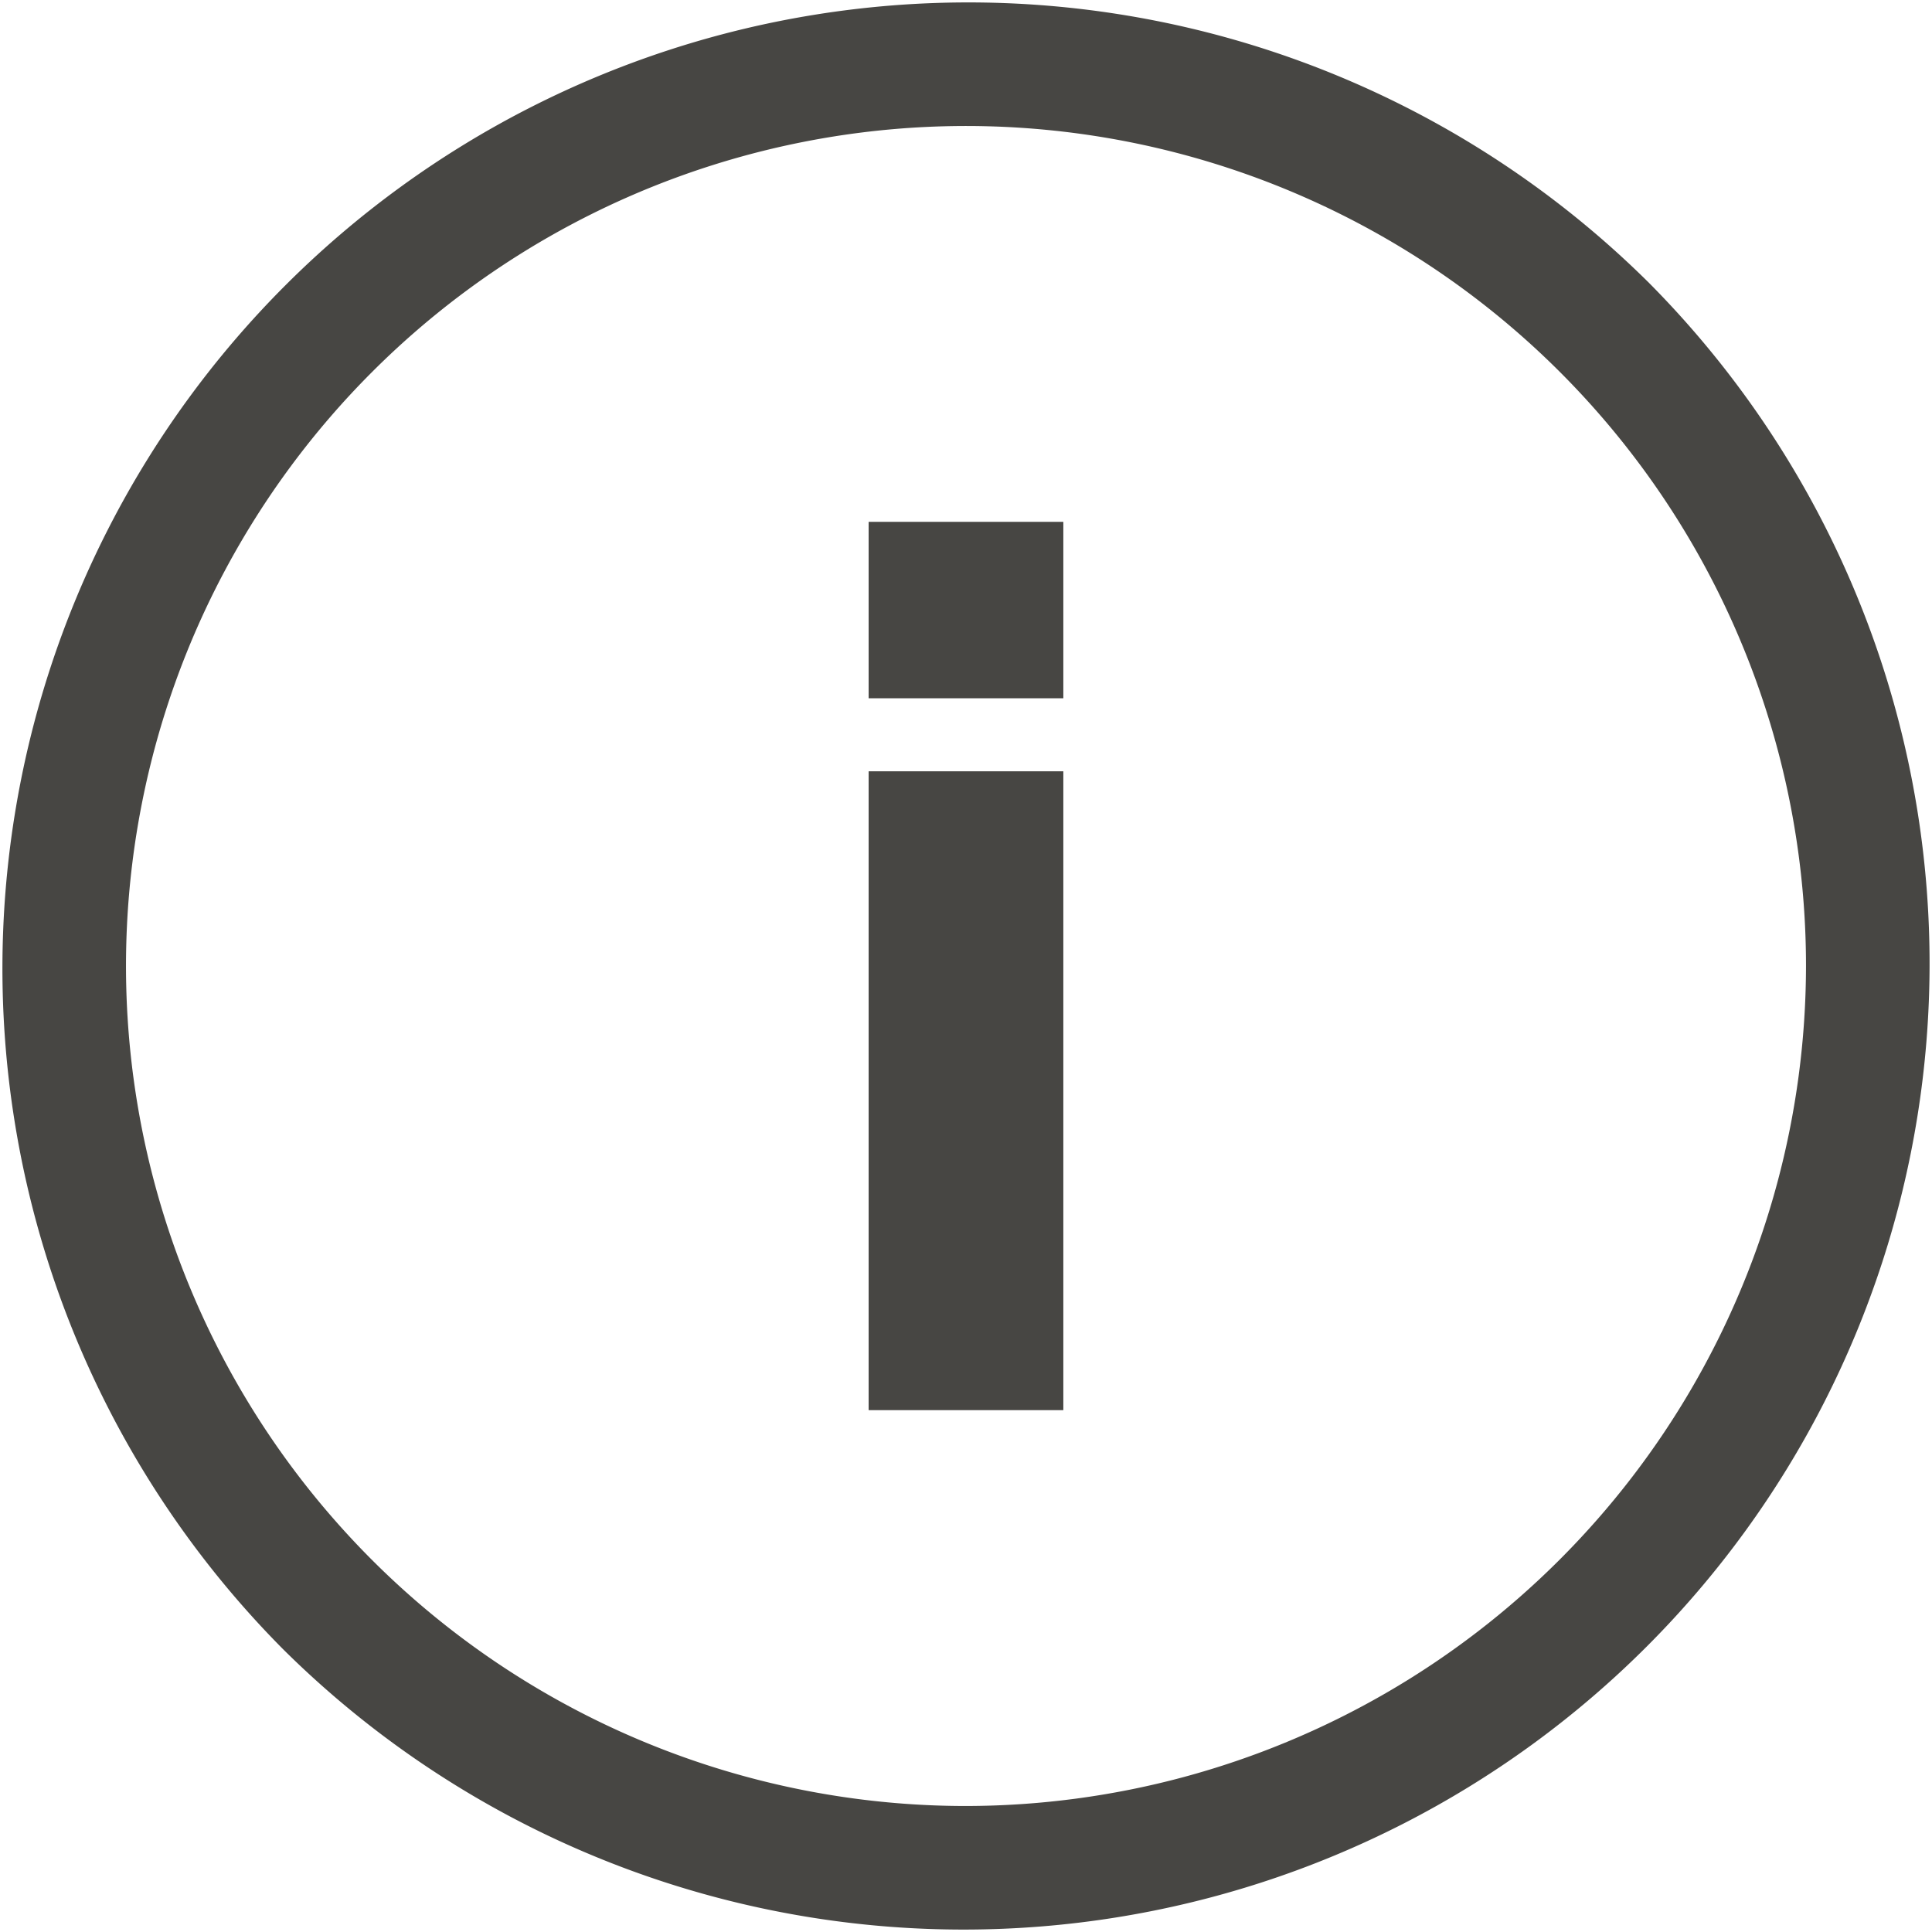
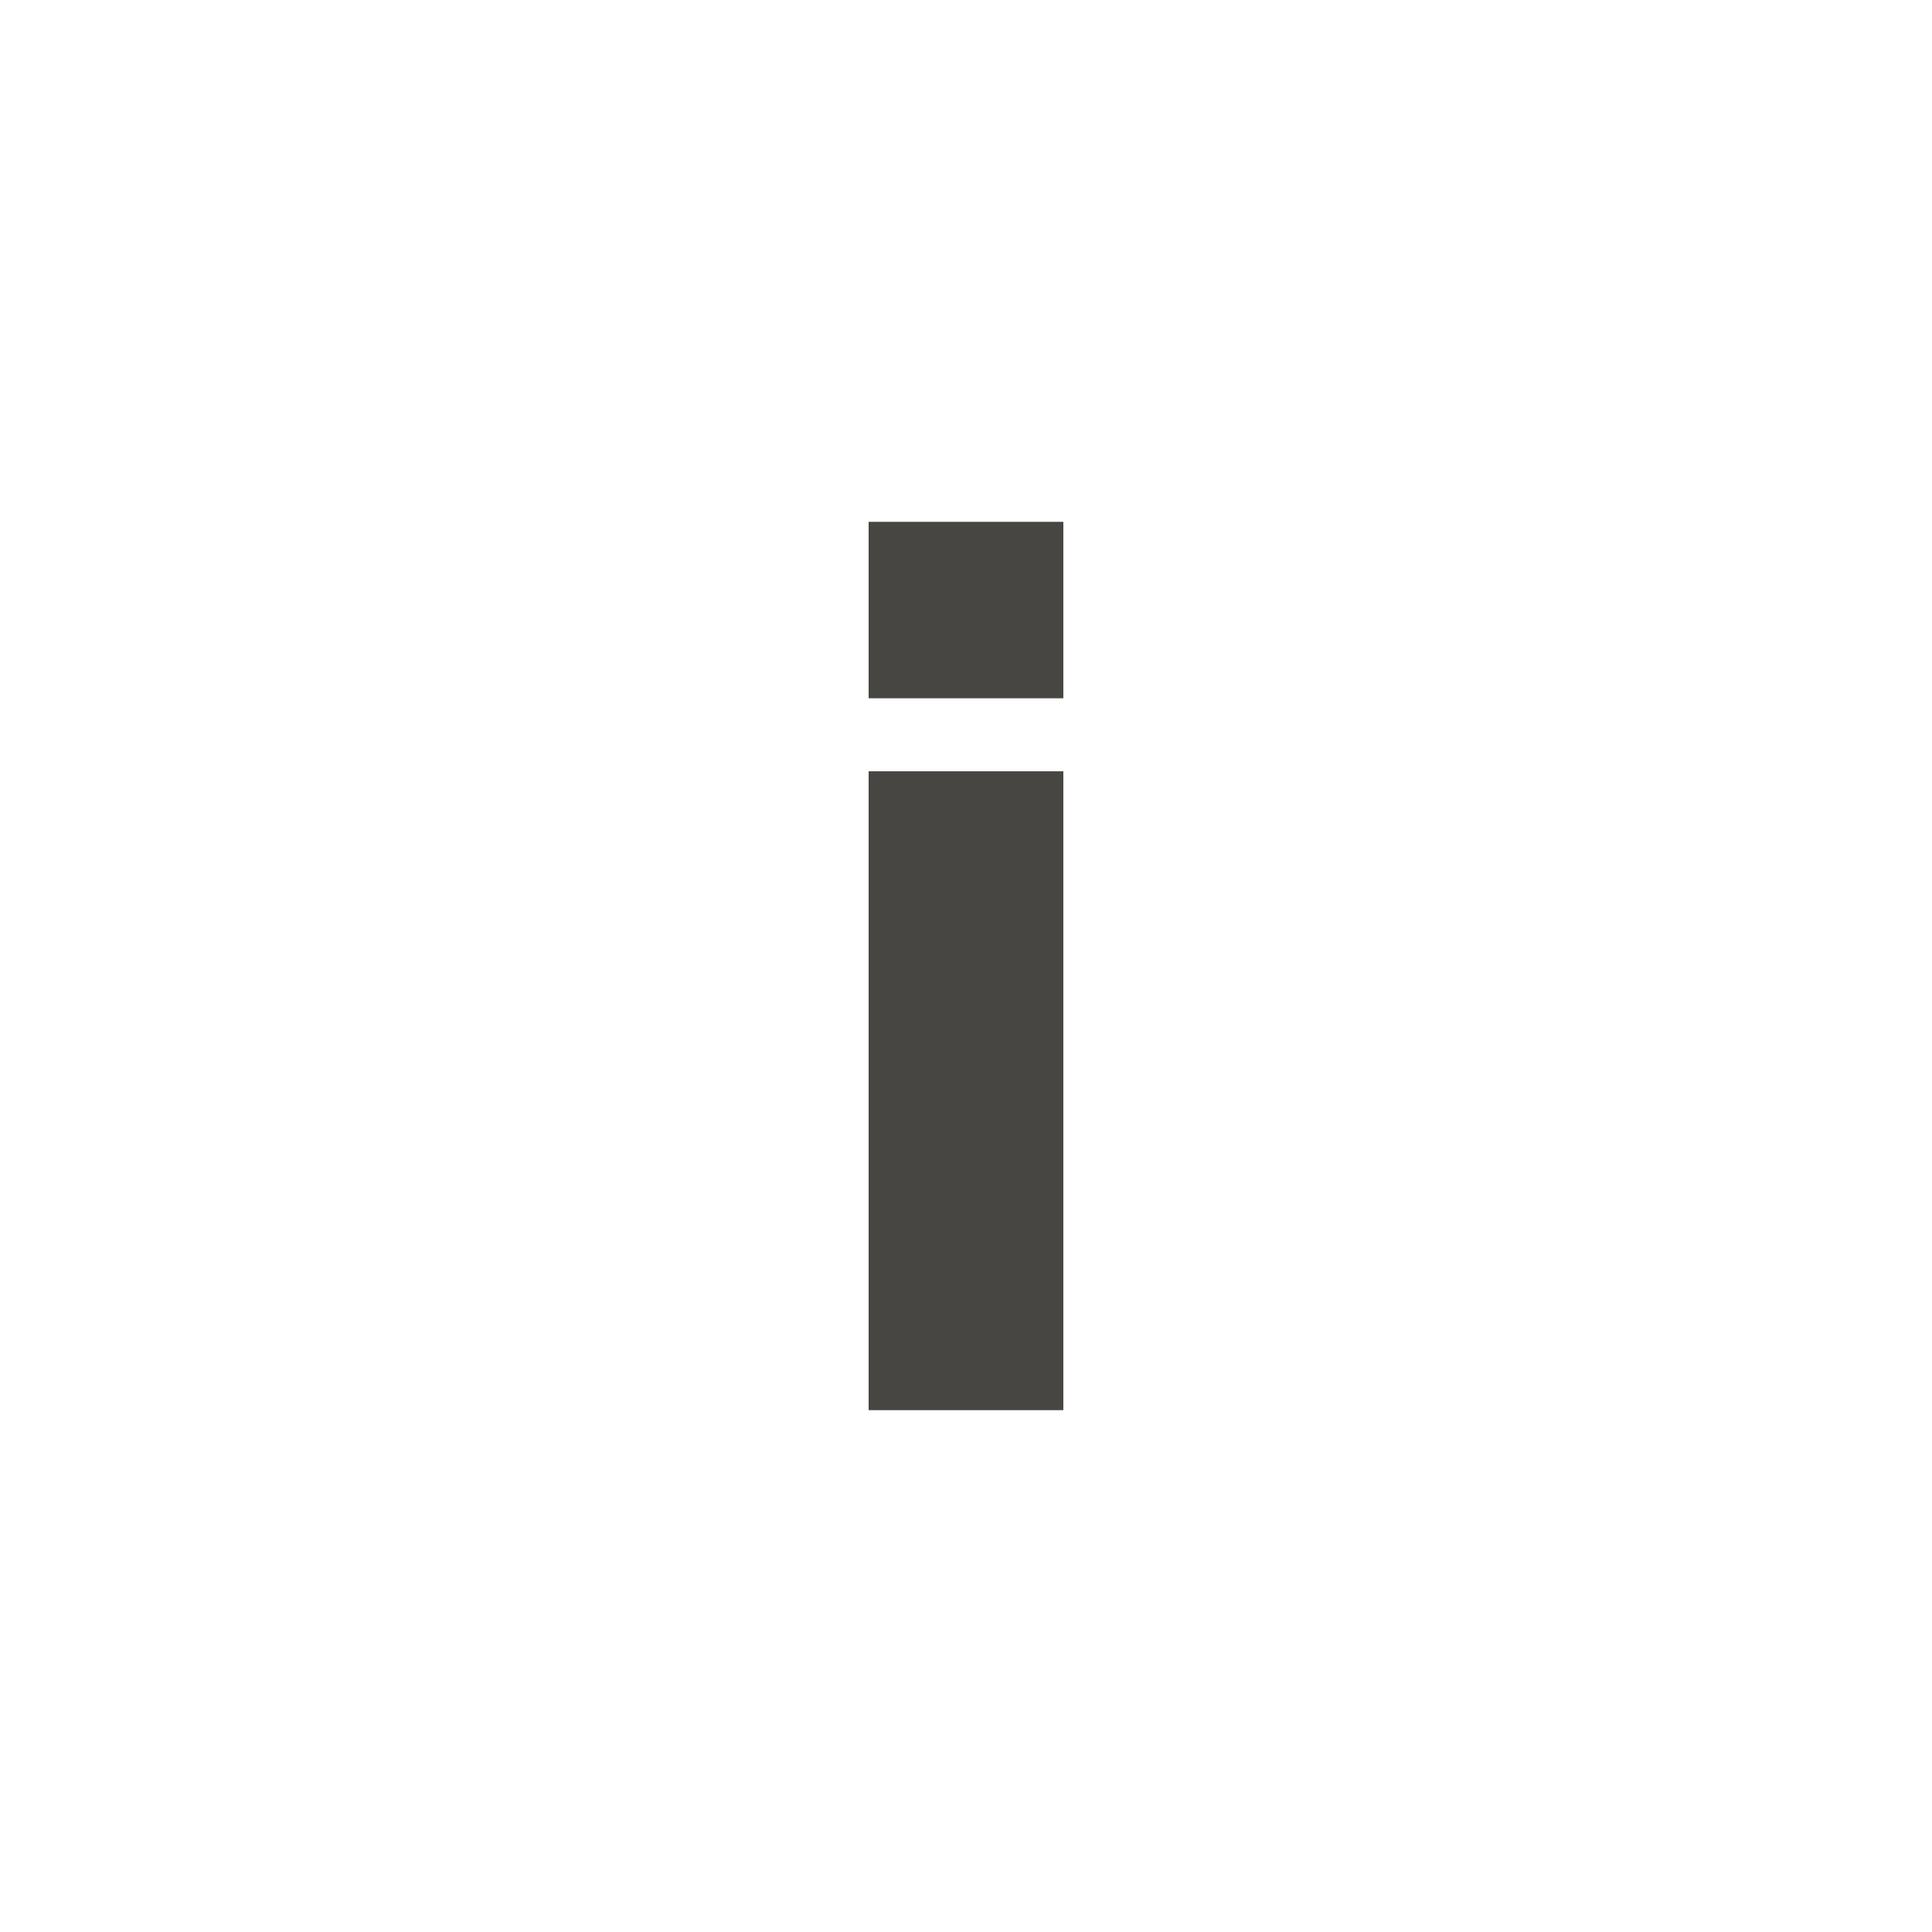
<svg xmlns="http://www.w3.org/2000/svg" width="61.332" height="61.332" viewBox="0 0 61.332 61.332">
  <g id="Group_6882" data-name="Group 6882" transform="translate(-333 -1695)">
    <g id="Group_6888" data-name="Group 6888" transform="translate(333 1695)">
      <g id="Group_6883" data-name="Group 6883">
        <g id="Group_6882-2" data-name="Group 6882">
-           <path id="Path_5713" data-name="Path 5713" d="M52.35,8.982A30.666,30.666,0,0,0,8.982,52.35,30.666,30.666,0,0,0,52.35,8.982ZM30.666,57.332A26.666,26.666,0,1,1,57.332,30.666,26.7,26.7,0,0,1,30.666,57.332Z" fill="#474643" />
-         </g>
+           </g>
      </g>
      <g id="Group_6885" data-name="Group 6885" transform="translate(27.575 16.566)">
        <g id="Group_6884" data-name="Group 6884">
          <rect id="Rectangle_379" data-name="Rectangle 379" width="6.181" height="5.601" fill="#474643" />
        </g>
      </g>
      <g id="Group_6887" data-name="Group 6887" transform="translate(27.575 24.485)">
        <g id="Group_6886" data-name="Group 6886">
          <rect id="Rectangle_380" data-name="Rectangle 380" width="6.181" height="20.281" fill="#474643" />
        </g>
      </g>
    </g>
  </g>
</svg>